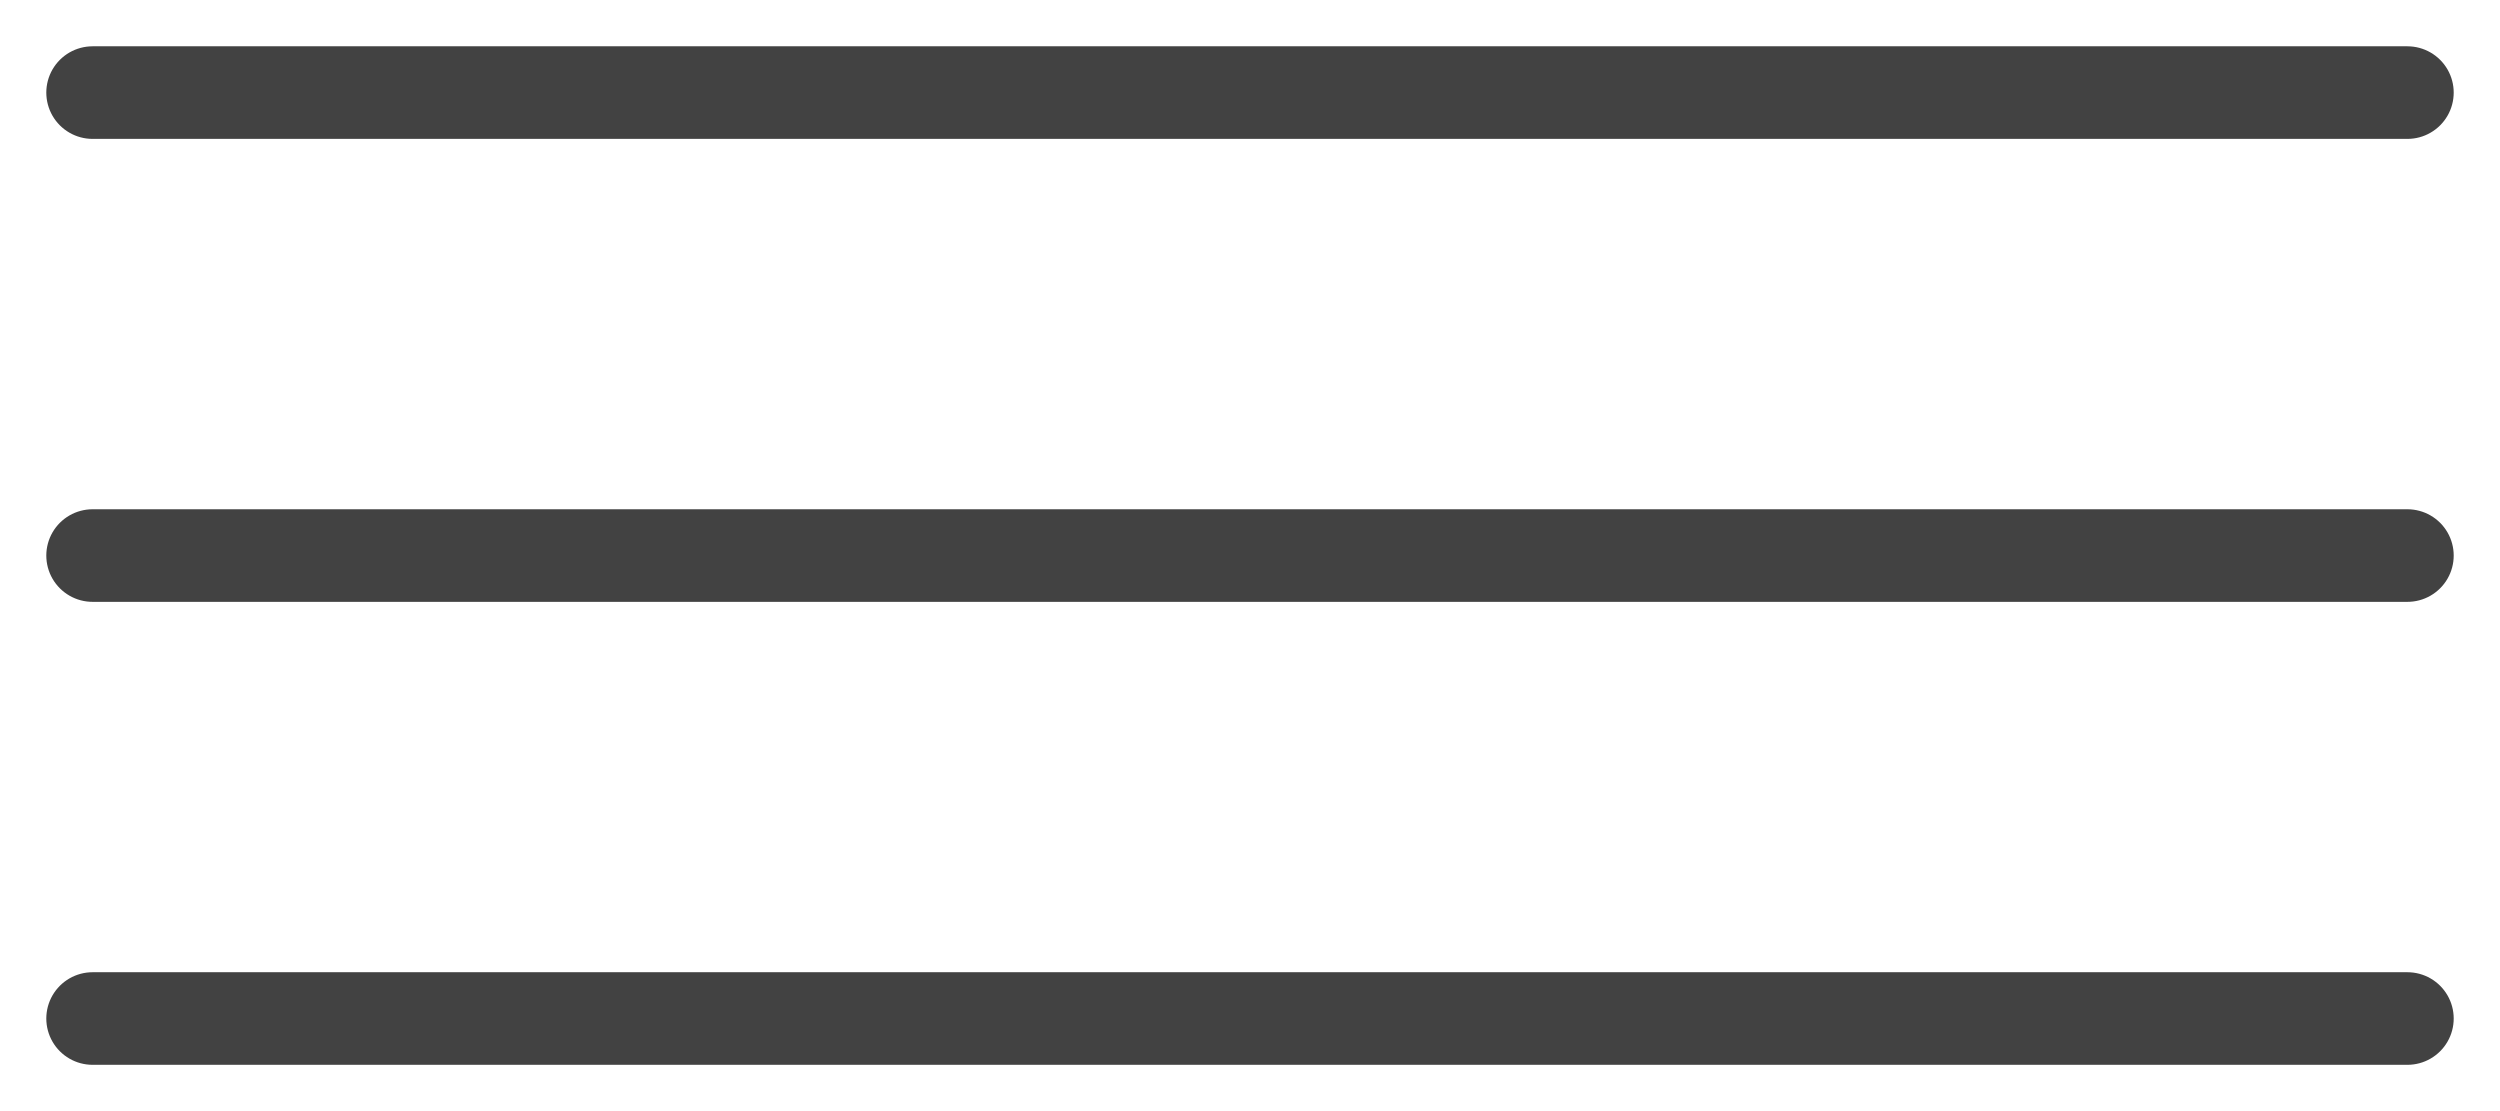
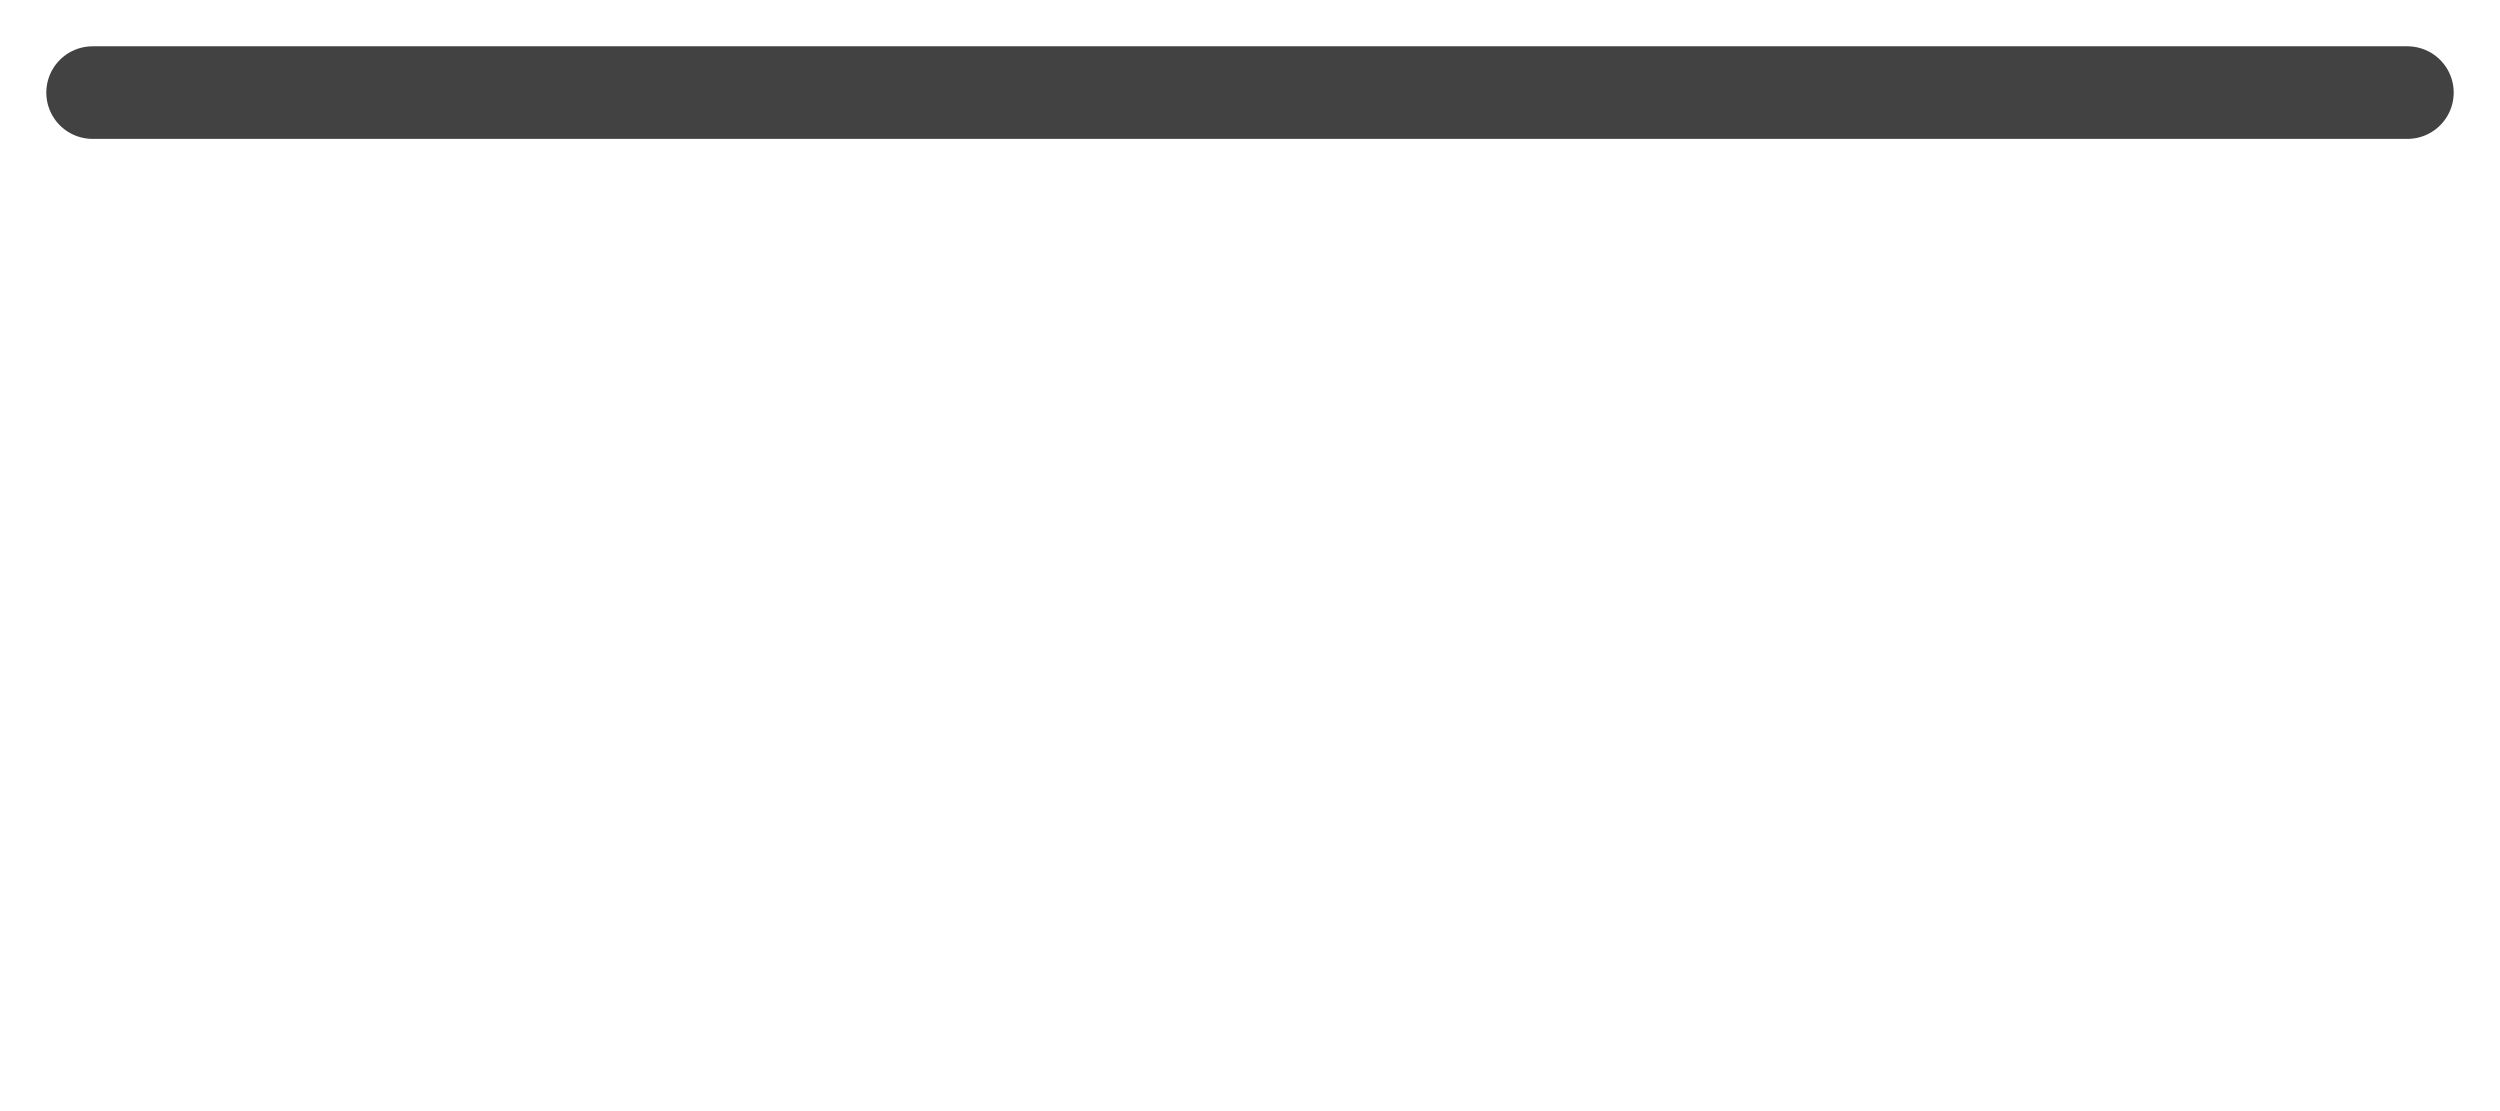
<svg xmlns="http://www.w3.org/2000/svg" width="27" height="12" viewBox="0 0 27 12" fill="none">
  <path d="M1 1H26" stroke="#424242" stroke-linecap="round" />
-   <path d="M1 6H26" stroke="#424242" stroke-linecap="round" />
-   <path d="M1 11H26" stroke="#424242" stroke-linecap="round" />
</svg>